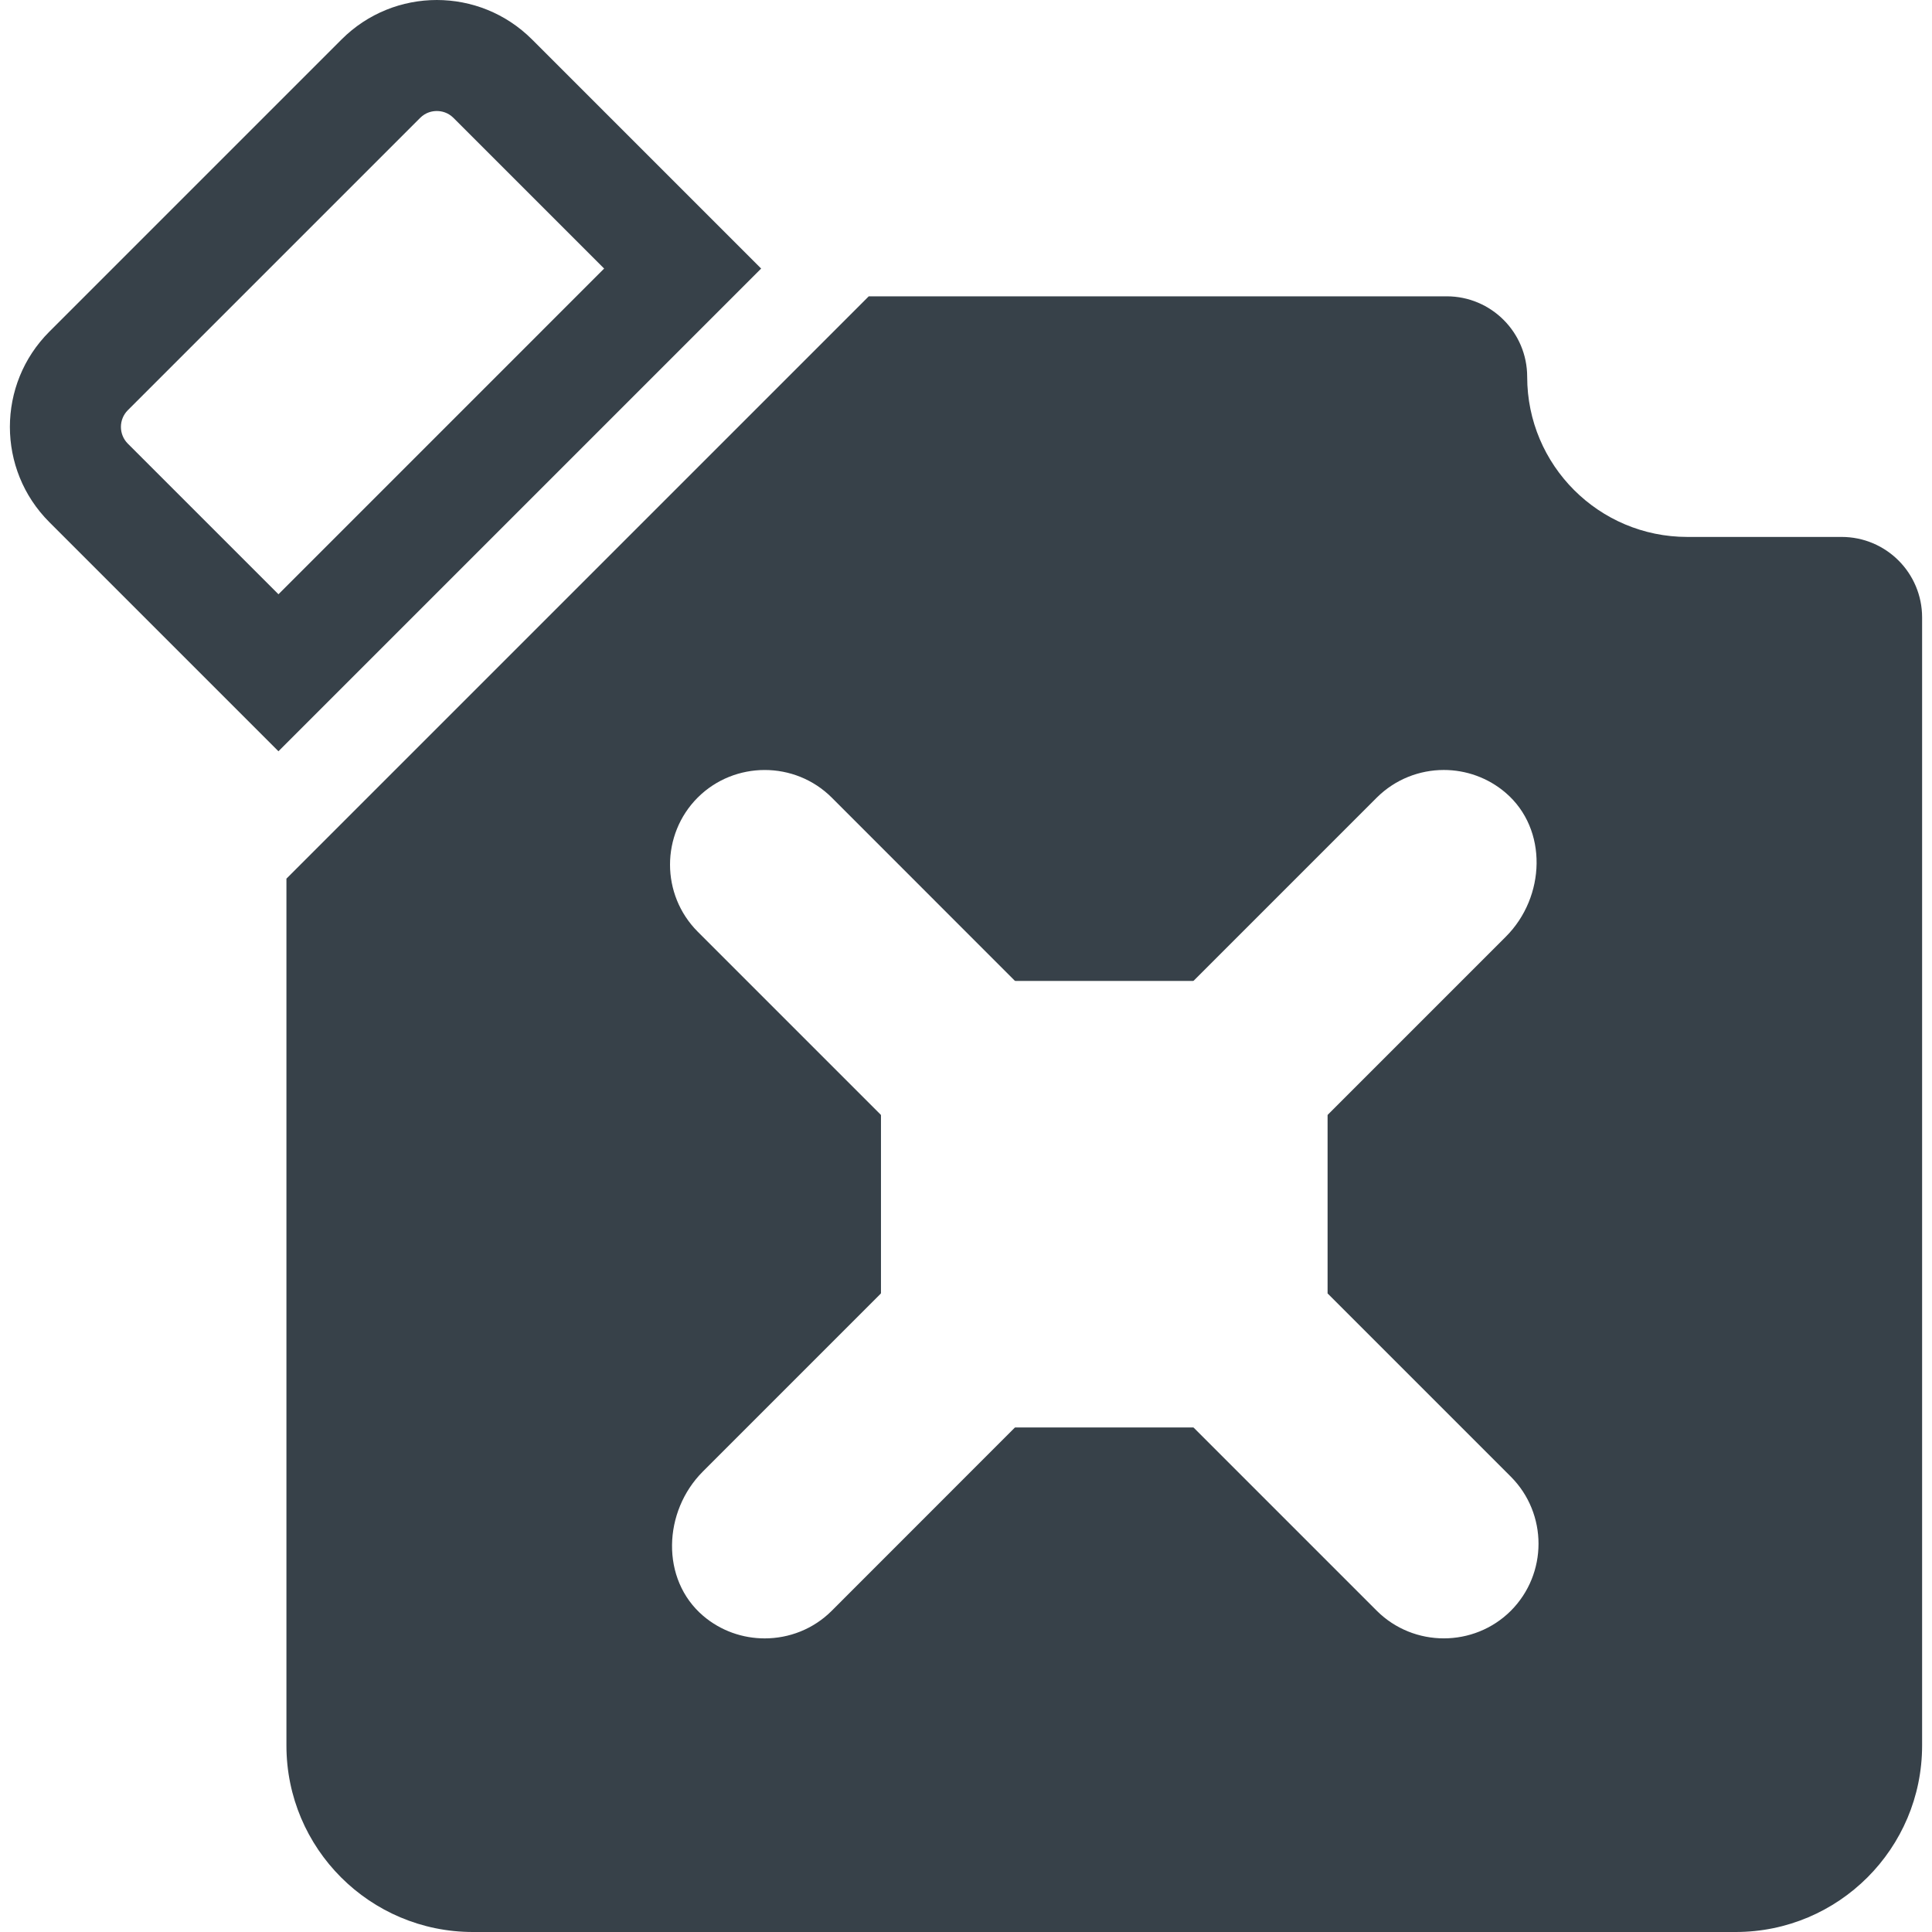
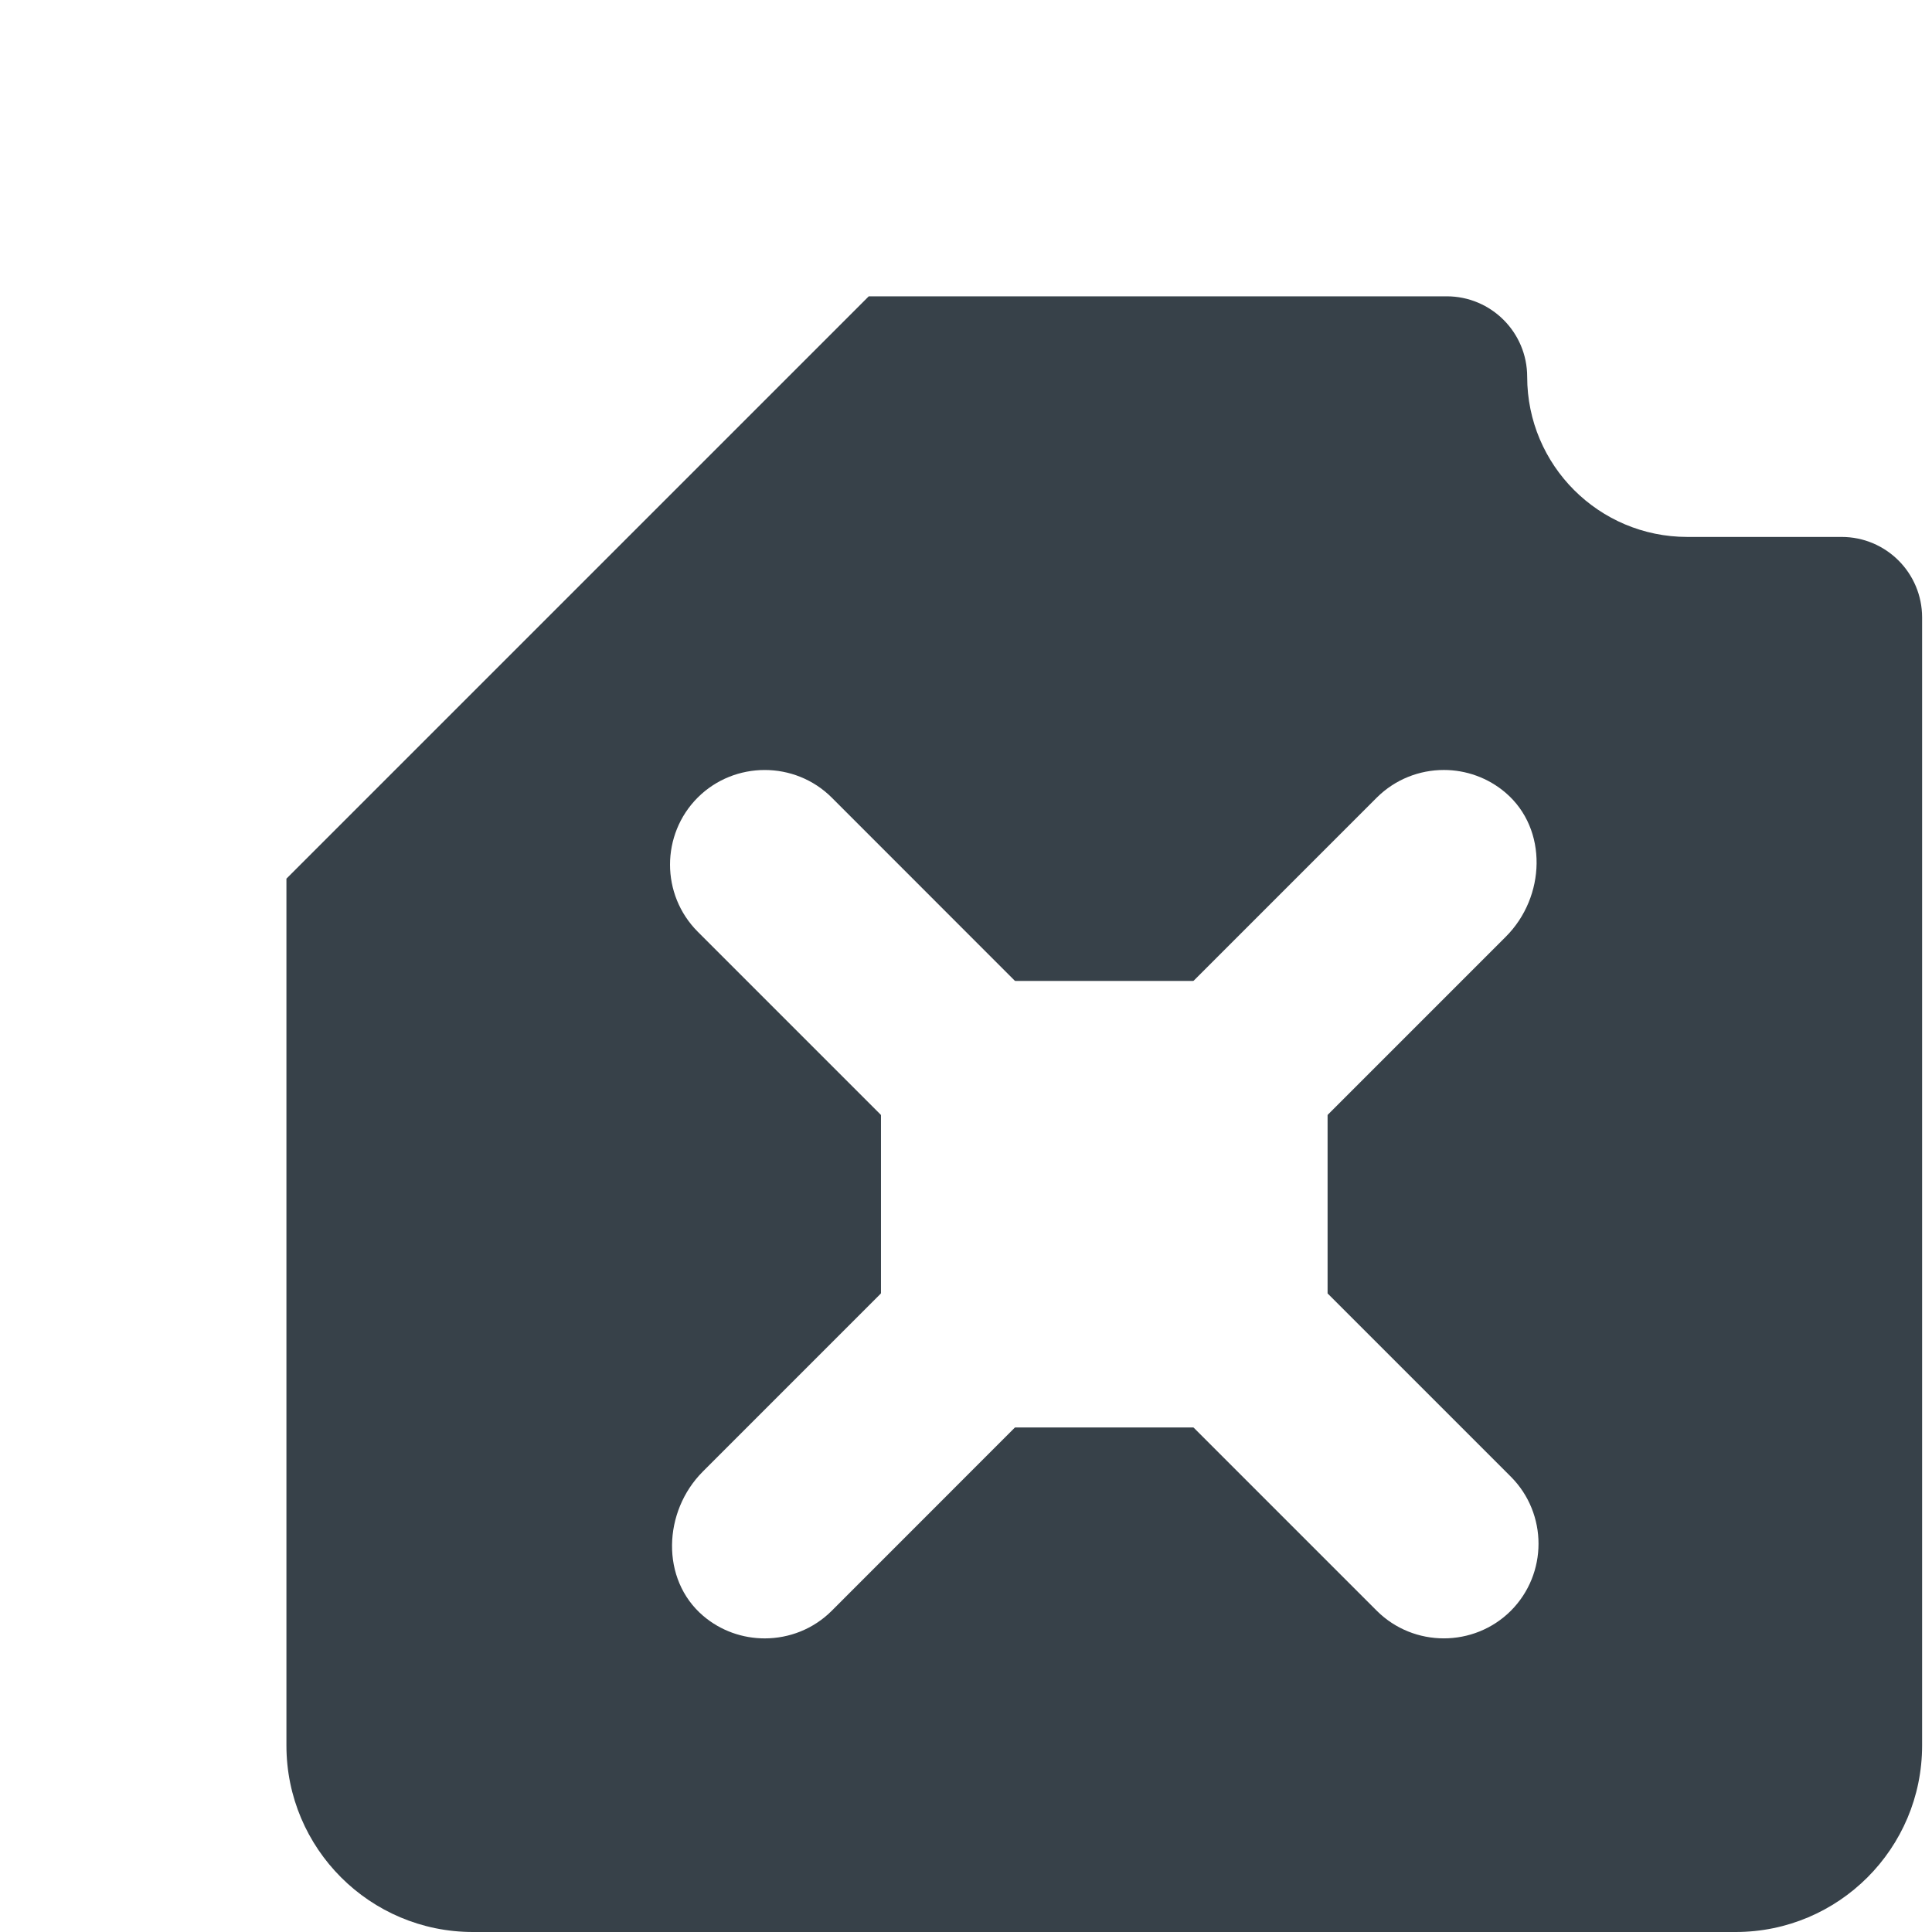
<svg xmlns="http://www.w3.org/2000/svg" version="1.1" id="_x31_0" x="0px" y="0px" viewBox="0 0 512 512" style="enable-background:new 0 0 512 512;" xml:space="preserve">
  <style type="text/css">
	.st0{fill:#374149;}
</style>
  <g>
    <path class="st0" d="M488.047,142.293h-40.894c-23.438,0-42.434-18.996-42.434-42.434l0,0c0-11.781-9.55-21.332-21.332-21.332   H230.231L75.906,232.851v229.723c0,27.297,22.13,49.426,49.426,49.426h334.621c27.297,0,49.426-22.129,49.426-49.426v-298.95   C509.379,151.844,499.828,142.293,488.047,142.293z M184.887,211.375c9.785-9.758,25.758-9.758,35.539,0l48.465,48.488   c0.058,0.058,0.137,0.09,0.218,0.09h47.043c0.086,0,0.164-0.031,0.222-0.09l48.485-48.488c4.89-4.867,11.332-7.325,17.77-7.325   c5.859,0,11.714,2.035,16.406,6.066c11.25,9.665,10.542,27.594,0.054,38.086l-47.176,47.176c-0.058,0.058-0.09,0.137-0.09,0.218   v47.176l48.574,48.574c4.867,4.87,7.324,11.332,7.324,17.75c0,6.461-2.457,12.875-7.324,17.77c-9.786,9.758-25.754,9.758-35.539,0   l-48.485-48.488c-0.058-0.059-0.137-0.09-0.222-0.09h-47.043c-0.082,0-0.16,0.031-0.218,0.09l-48.465,48.488   c-4.89,4.89-11.328,7.324-17.77,7.324c-5.809,0-11.621-1.98-16.297-5.965c-11.352-9.676-10.649-27.699-0.102-38.246l47.114-47.118   c0.058-0.058,0.094-0.137,0.094-0.218v-47.047c0-0.082-0.035-0.16-0.094-0.218l-48.485-48.485   c-4.867-4.894-7.324-11.309-7.324-17.77C177.563,222.707,180.02,216.246,184.887,211.375z" />
-     <path class="st0" d="M140.996,10.457C134.027,3.488,124.891,0,115.754,0c-9.133,0-18.266,3.488-25.238,10.457L13.074,87.898   c-13.937,13.938-13.937,36.539,0,50.477l60.719,60.718L201.711,71.172L140.996,10.457z M33.879,117.574   c-2.445-2.45-2.445-6.426,0-8.871l77.442-77.442c1.519-1.519,3.25-1.84,4.434-1.84c1.187,0,2.918,0.321,4.438,1.84l39.91,39.91   l-86.238,86.242l-0.07,0.07L33.879,117.574z" />
  </g>
</svg>